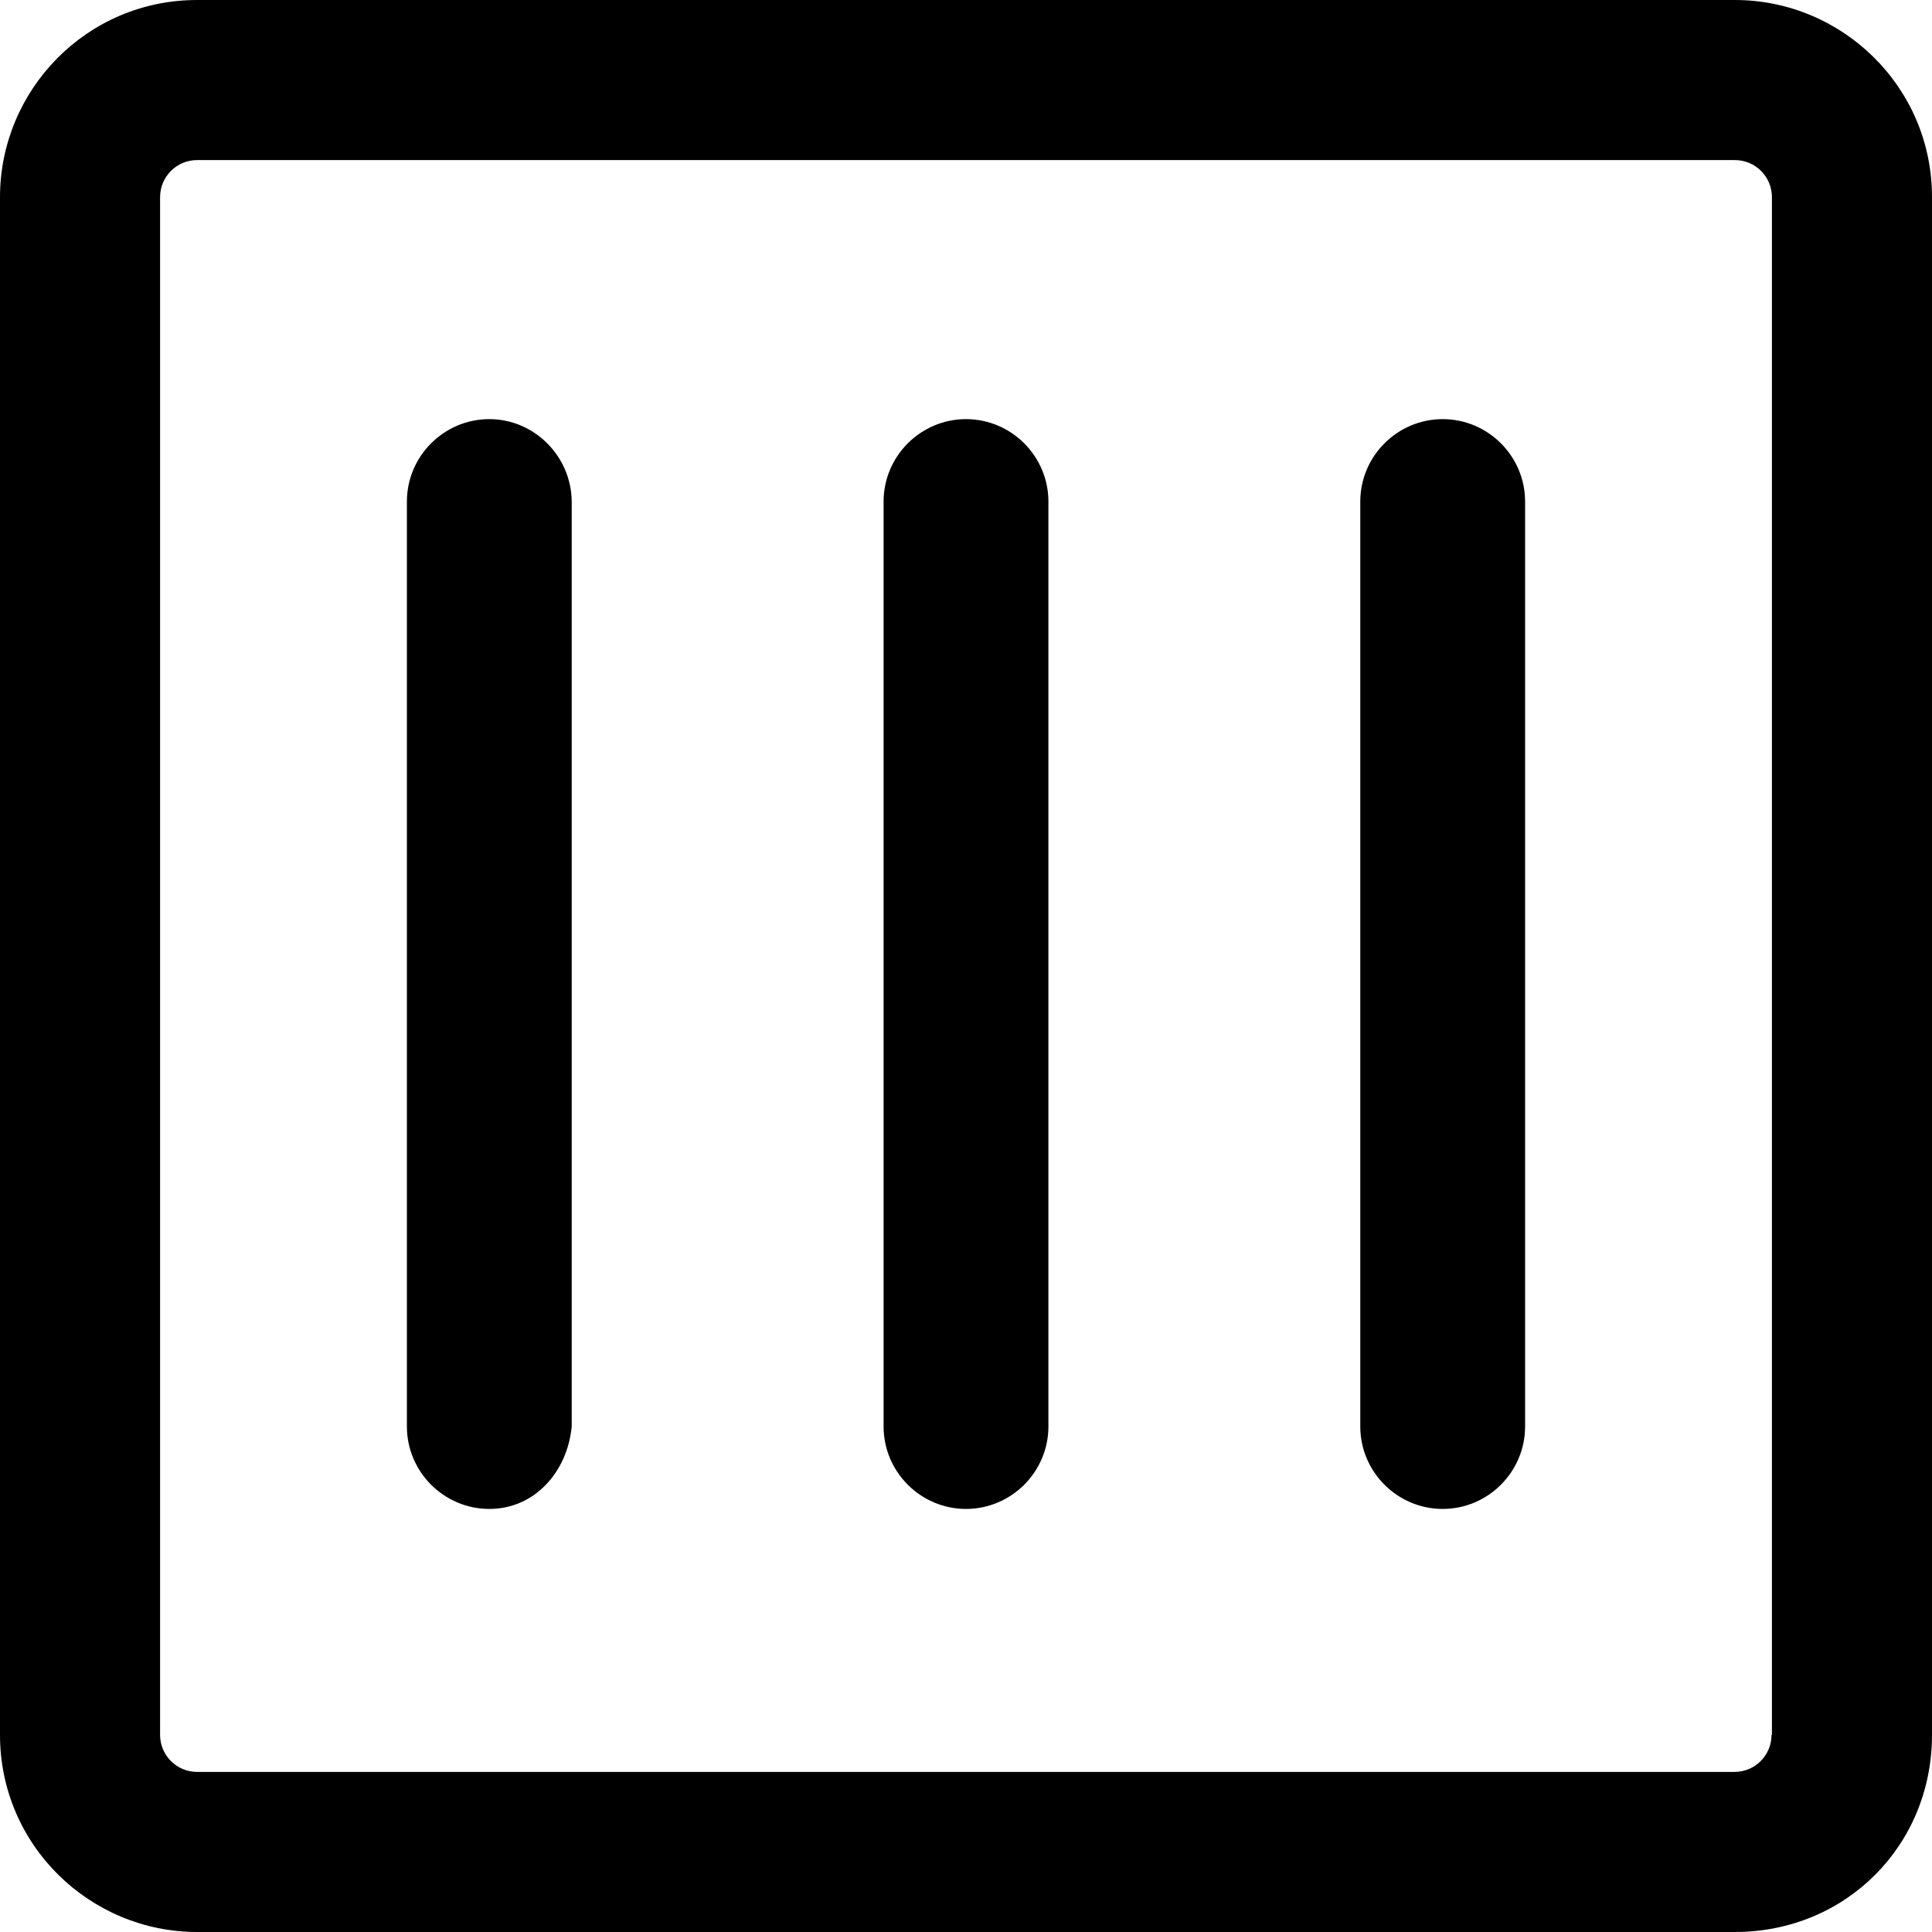
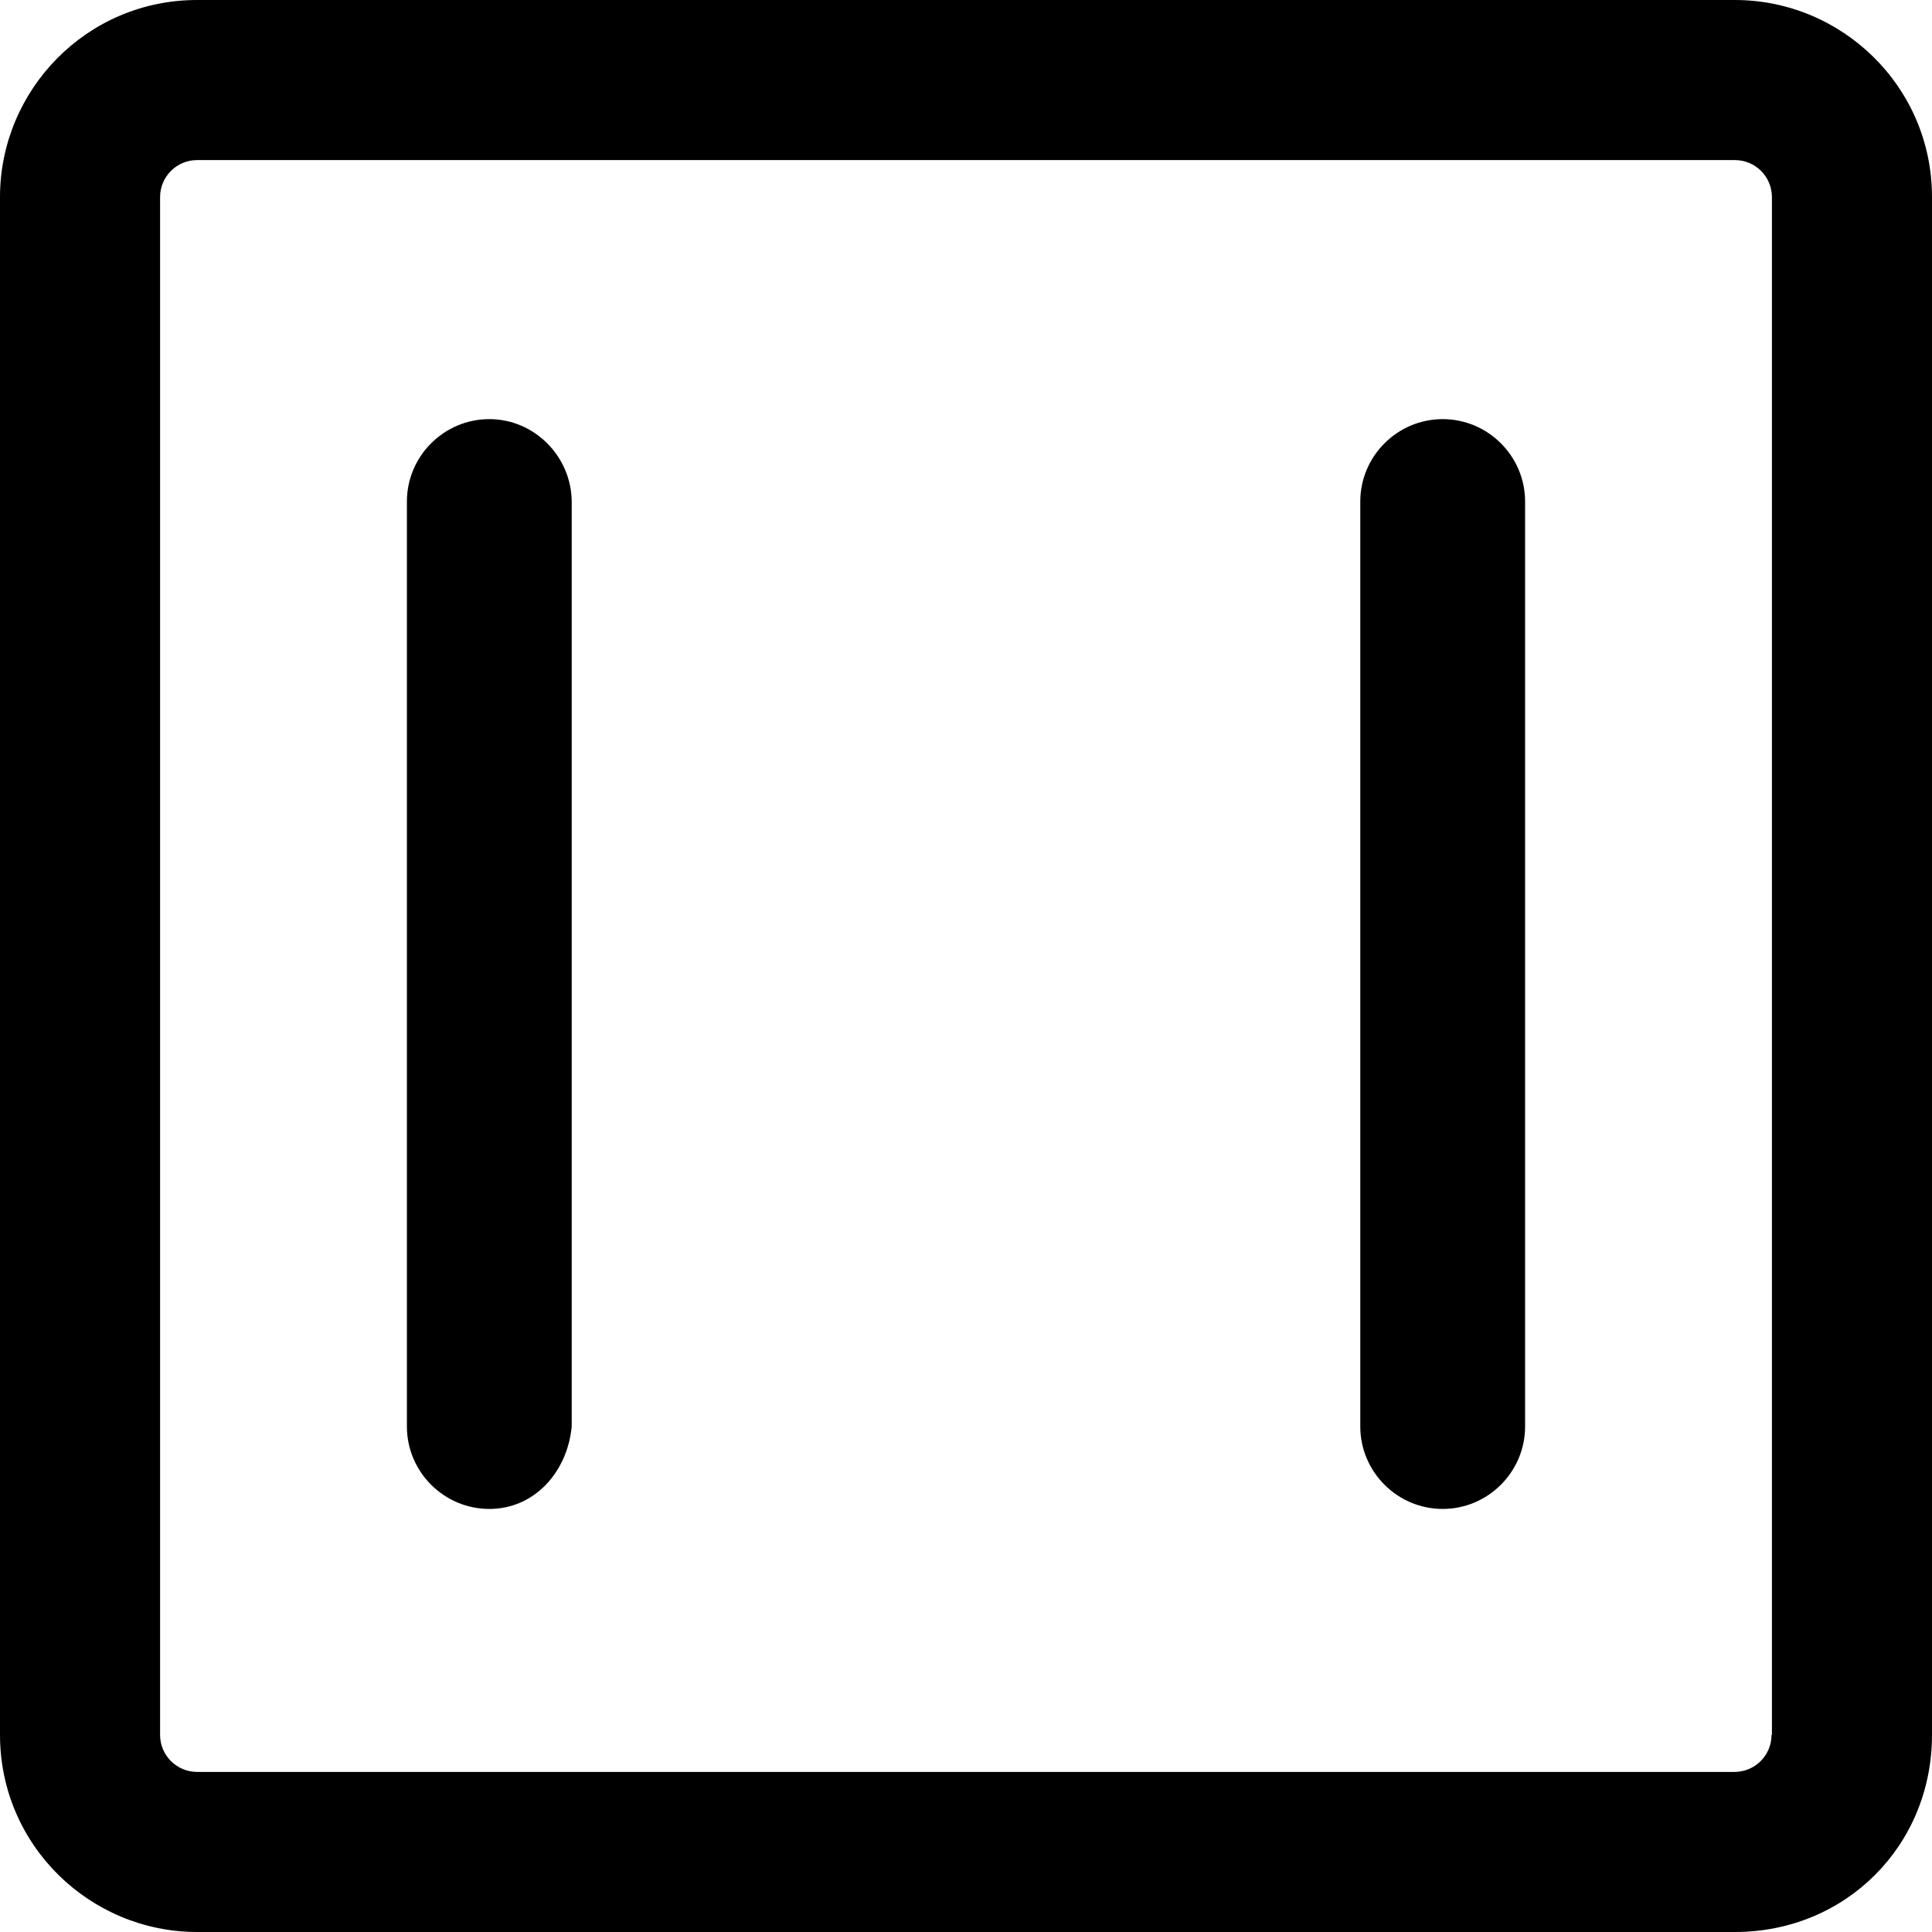
<svg xmlns="http://www.w3.org/2000/svg" version="1.1" id="Capa_1" x="0px" y="0px" viewBox="0 0 490 490" style="enable-background:new 0 0 490 490;" xml:space="preserve">
  <g>
    <g>
      <path d="M440,0H50C21.9,0,0,22.9,0,50v390c0,28.1,22.9,50,50,50h390c28.1,0,50-21.9,50-50V50C490,21.9,467.1,0,440,0z M449.3,440    c0,5.2-4.2,9.4-9.4,9.4H50c-5.2,0-9.4-4.2-9.4-9.4V50c0-5.2,4.2-9.4,9.4-9.4h390c5.2,0,9.4,4.2,9.4,9.4v390H449.3z" />
      <path d="M124.1,106.3c-11.5,0-20.9,9.4-20.9,20.9v234.6c0,11.5,9.4,20.9,20.9,20.9s19.8-9.4,20.9-20.9V127.2    C144.9,115.7,135.5,106.3,124.1,106.3z" />
-       <path d="M245,106.3c-11.5,0-20.9,9.4-20.9,20.9v234.6c0,11.5,9.4,20.9,20.9,20.9s20.9-9.4,20.9-20.9V127.2    C265.9,115.7,256.5,106.3,245,106.3z" />
      <path d="M365.9,106.3c-11.5,0-20.9,9.4-20.9,20.9v234.6c0,11.5,9.4,20.9,20.9,20.9s20.9-9.4,20.9-20.9V127.2    C386.8,115.7,377.4,106.3,365.9,106.3z" />
    </g>
  </g>
  <g>
</g>
  <g>
</g>
  <g>
</g>
  <g>
</g>
  <g>
</g>
  <g>
</g>
  <g>
</g>
  <g>
</g>
  <g>
</g>
  <g>
</g>
  <g>
</g>
  <g>
</g>
  <g>
</g>
  <g>
</g>
  <g>
</g>
</svg>